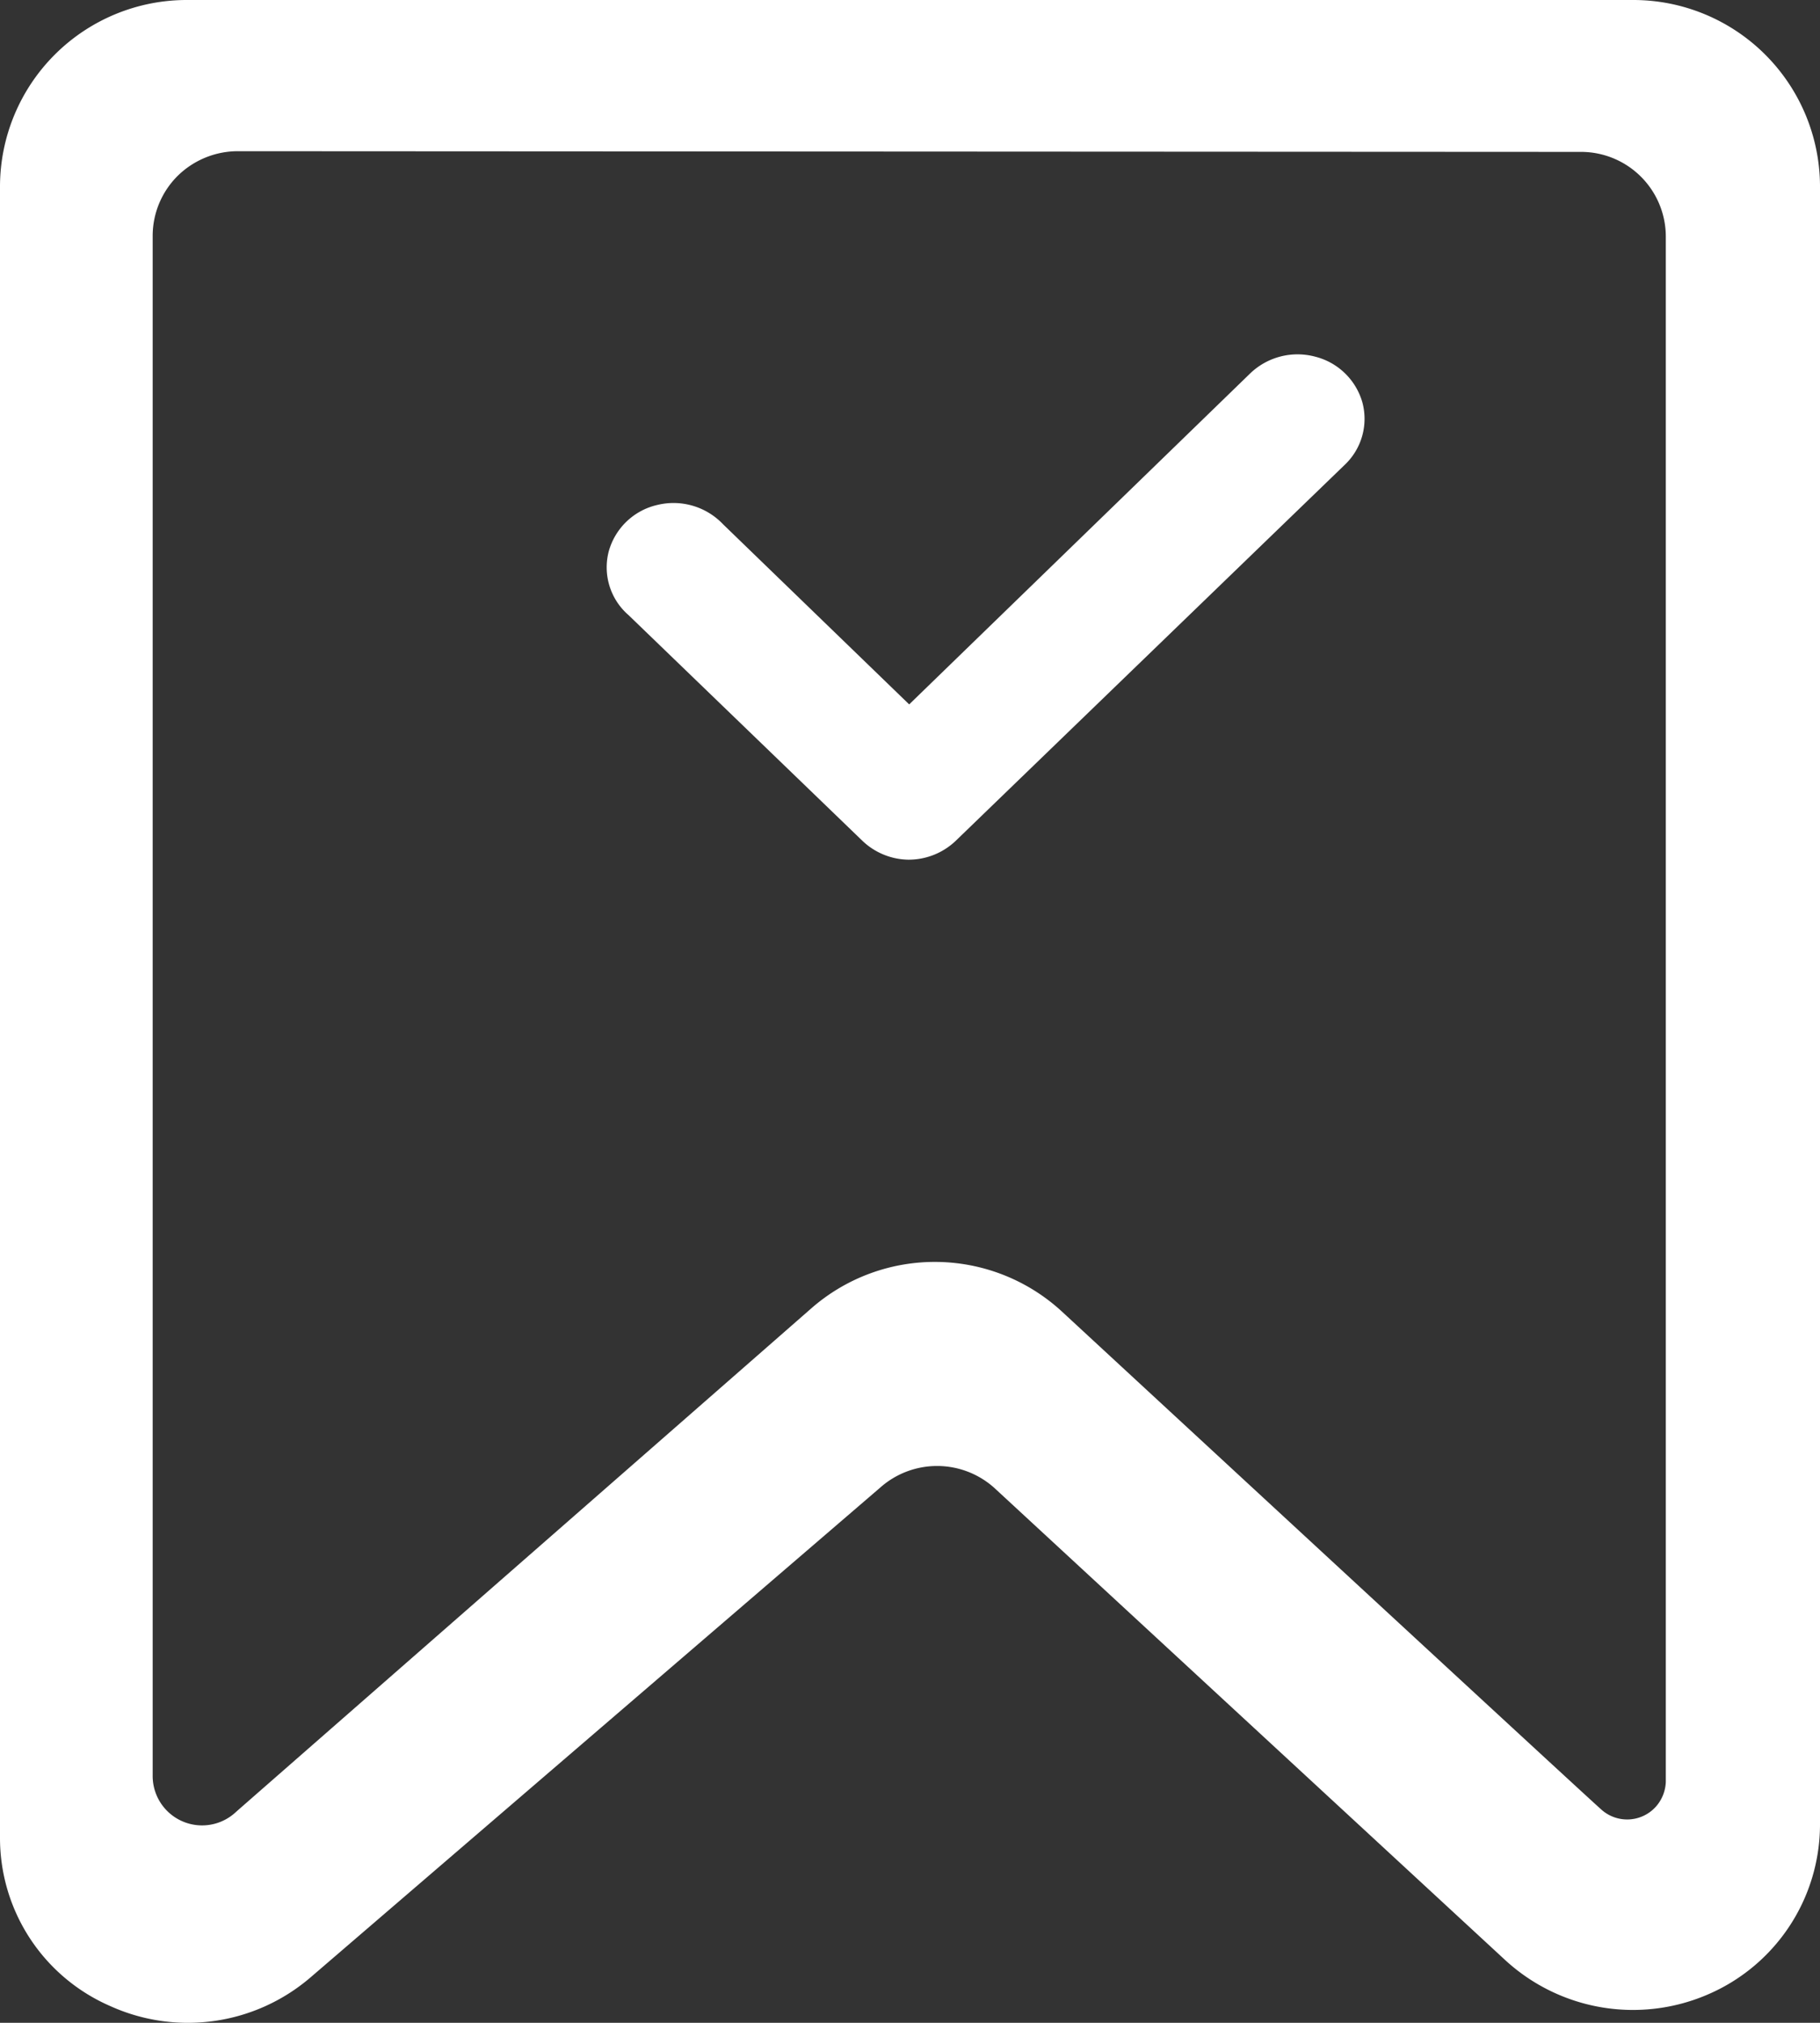
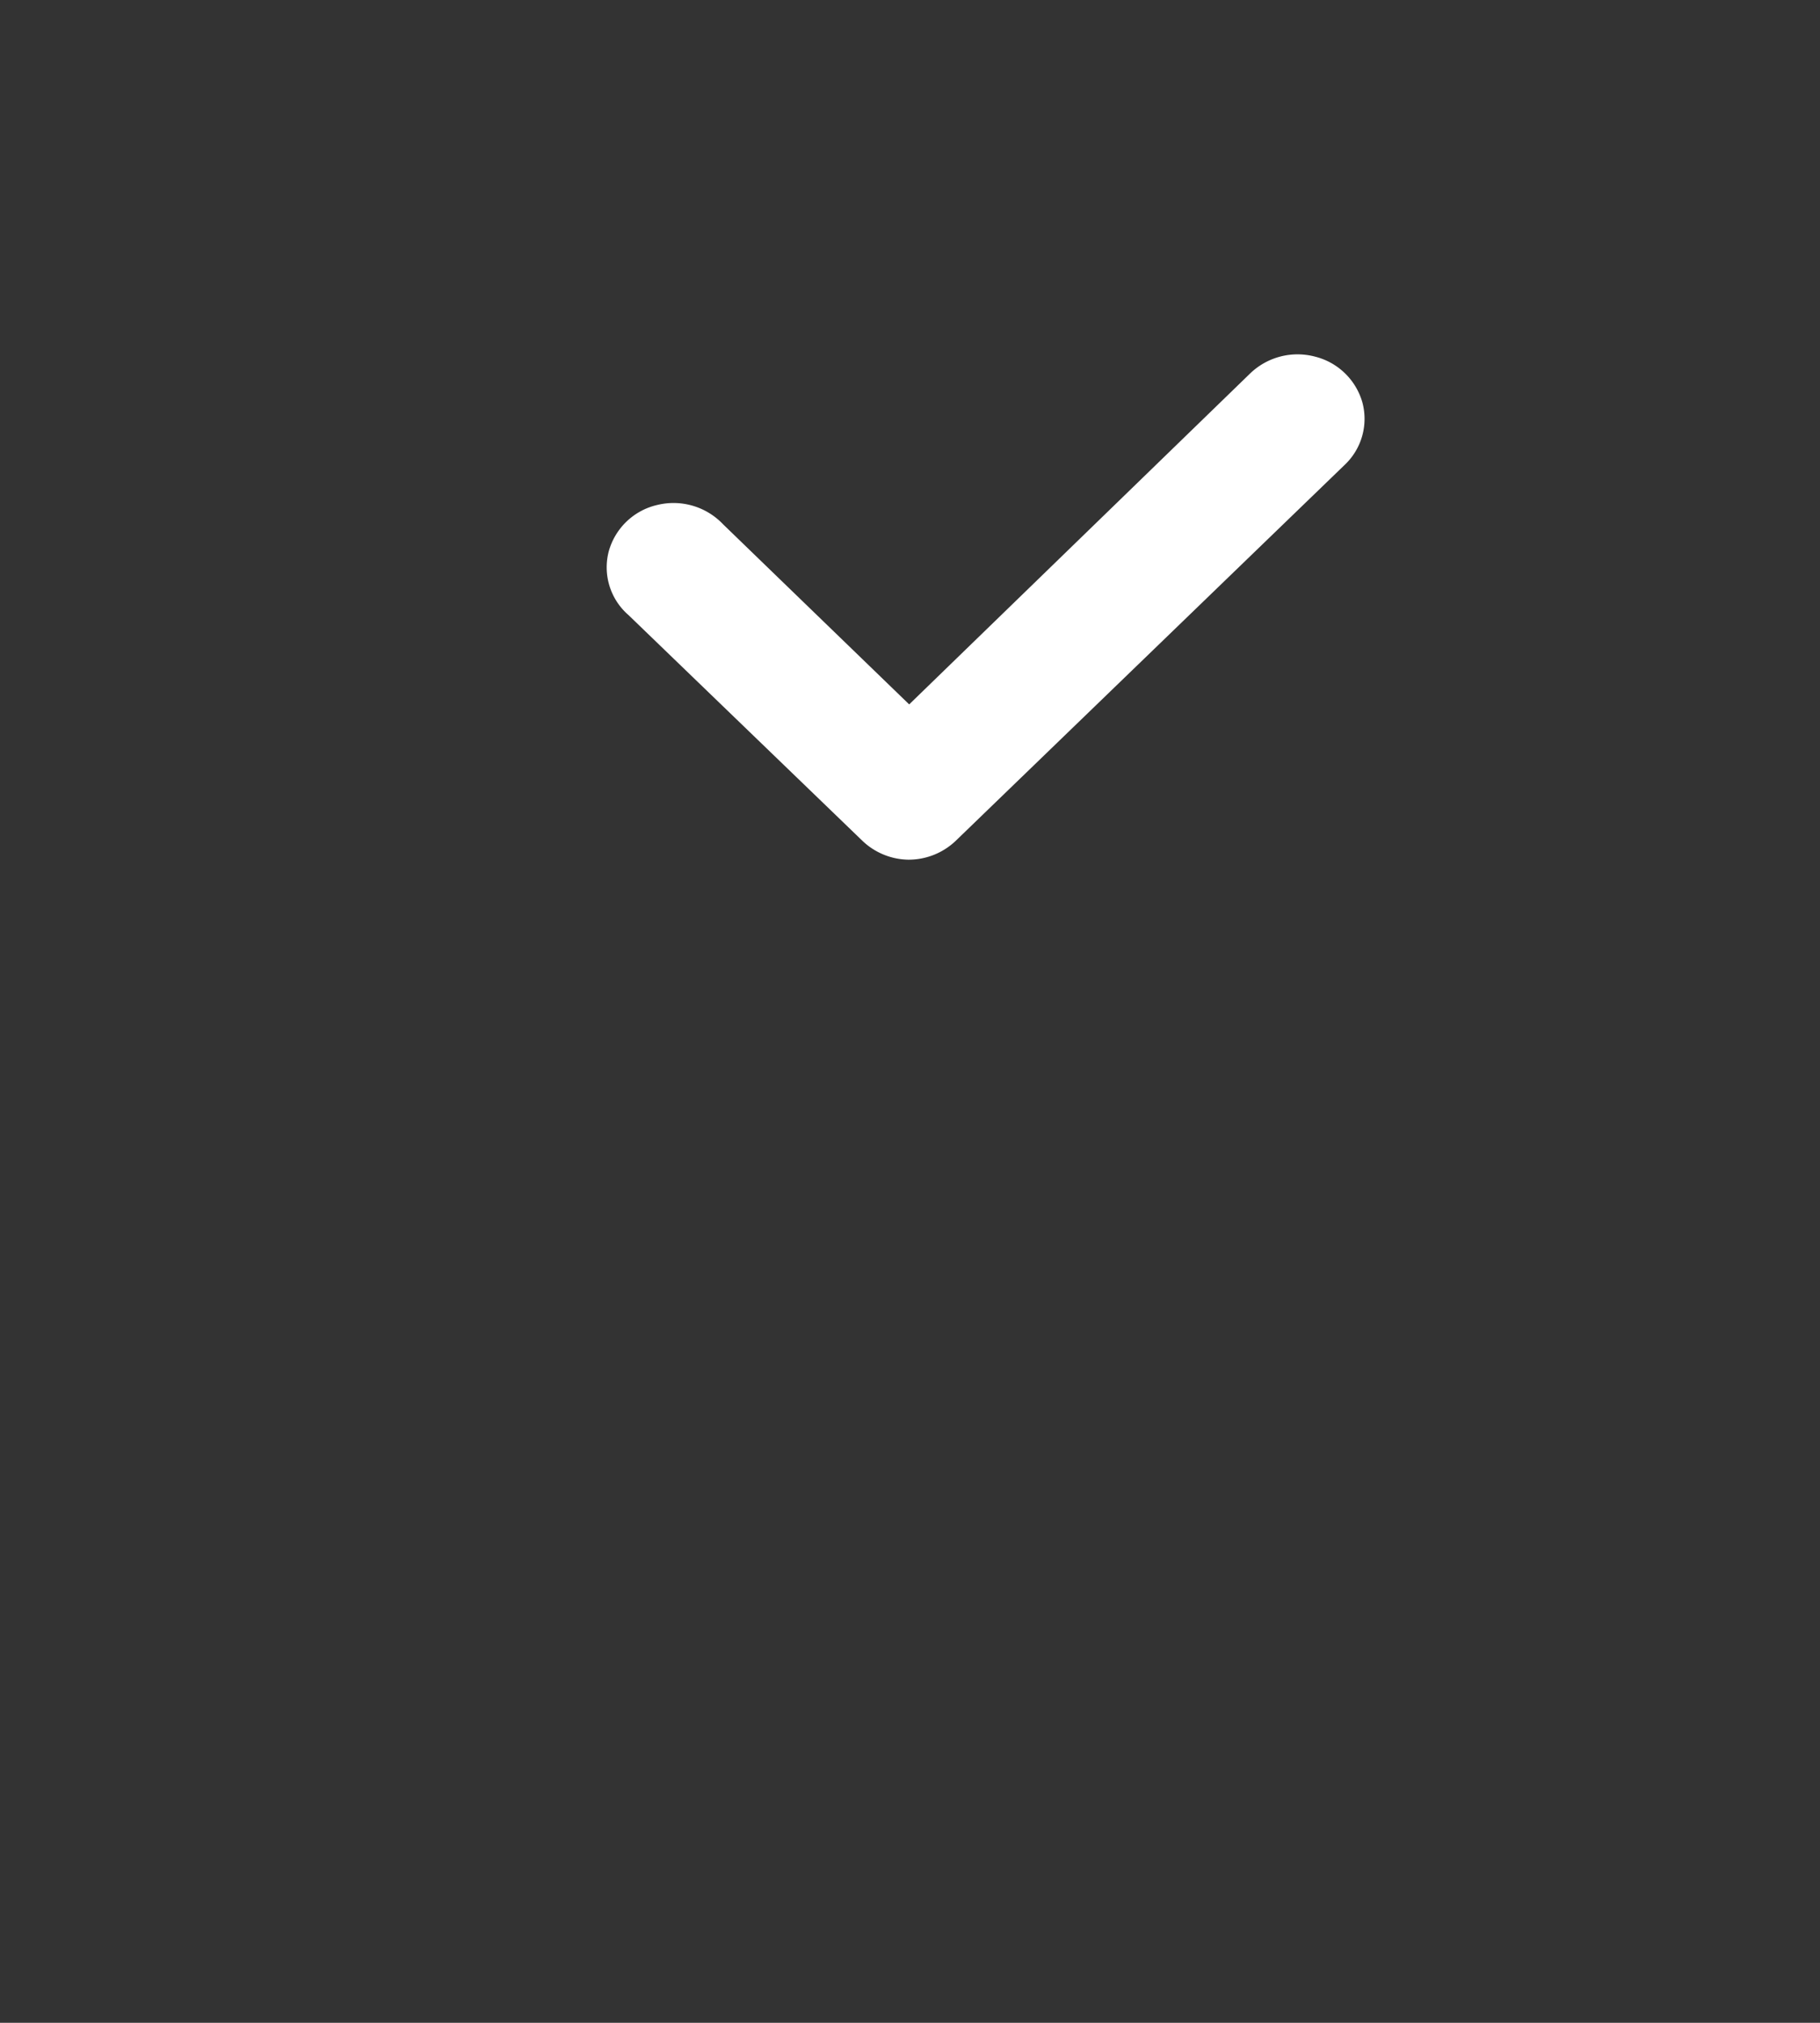
<svg xmlns="http://www.w3.org/2000/svg" viewBox="0 0 156.52 173.91">
  <rect x="0" y="0" width="156.52" height="173.91" fill="#333333" stroke="none" />
  <defs>
    <style>.cls-1{fill:#fff;}</style>
  </defs>
  <g id="图层_2" data-name="图层 2">
    <g id="图层_1-2" data-name="图层 1">
-       <path class="cls-1" d="M9.46,172.46A15.75,15.75,0,0,1,0,158v-142A16.06,16.06,0,0,1,16.11,0h124.3a16.06,16.06,0,0,1,16.11,15.94v141a15.92,15.92,0,0,1-9.71,14.56,16.23,16.23,0,0,1-17.38-3L85.5,127.91a7.37,7.37,0,0,0-9.82,0L26.71,170a16.19,16.19,0,0,1-17.25,2.46ZM20.52,13a7.39,7.39,0,0,0-5.22,2.1,7.28,7.28,0,0,0-2.17,5.15V152.62a4.25,4.25,0,0,0,7.11,3.21l.28-.25L69.8,112.46a16.13,16.13,0,0,1,21.58.35q43.94,40.62,46.34,42.77a3.32,3.32,0,0,0,4.69-.26,3.38,3.38,0,0,0,.85-2.16c0-.67,0-1.29,0-1.85v-131a7.29,7.29,0,0,0-7.2-7.25Z" />
      <path class="cls-1" d="M78.1,73.91a5.85,5.85,0,0,1-3.92-1.61L54.05,52.88a5.43,5.43,0,0,1-1.7-5.47,5.64,5.64,0,0,1,4.19-4,5.88,5.88,0,0,1,5.65,1.67l16,15.48,29.34-28.47a5.88,5.88,0,0,1,5.56-1.43,5.66,5.66,0,0,1,4.07,3.92,5.44,5.44,0,0,1-1.5,5.37L82.18,72.3a5.87,5.87,0,0,1-4.09,1.61Z" />
    </g>
  </g>
</svg>